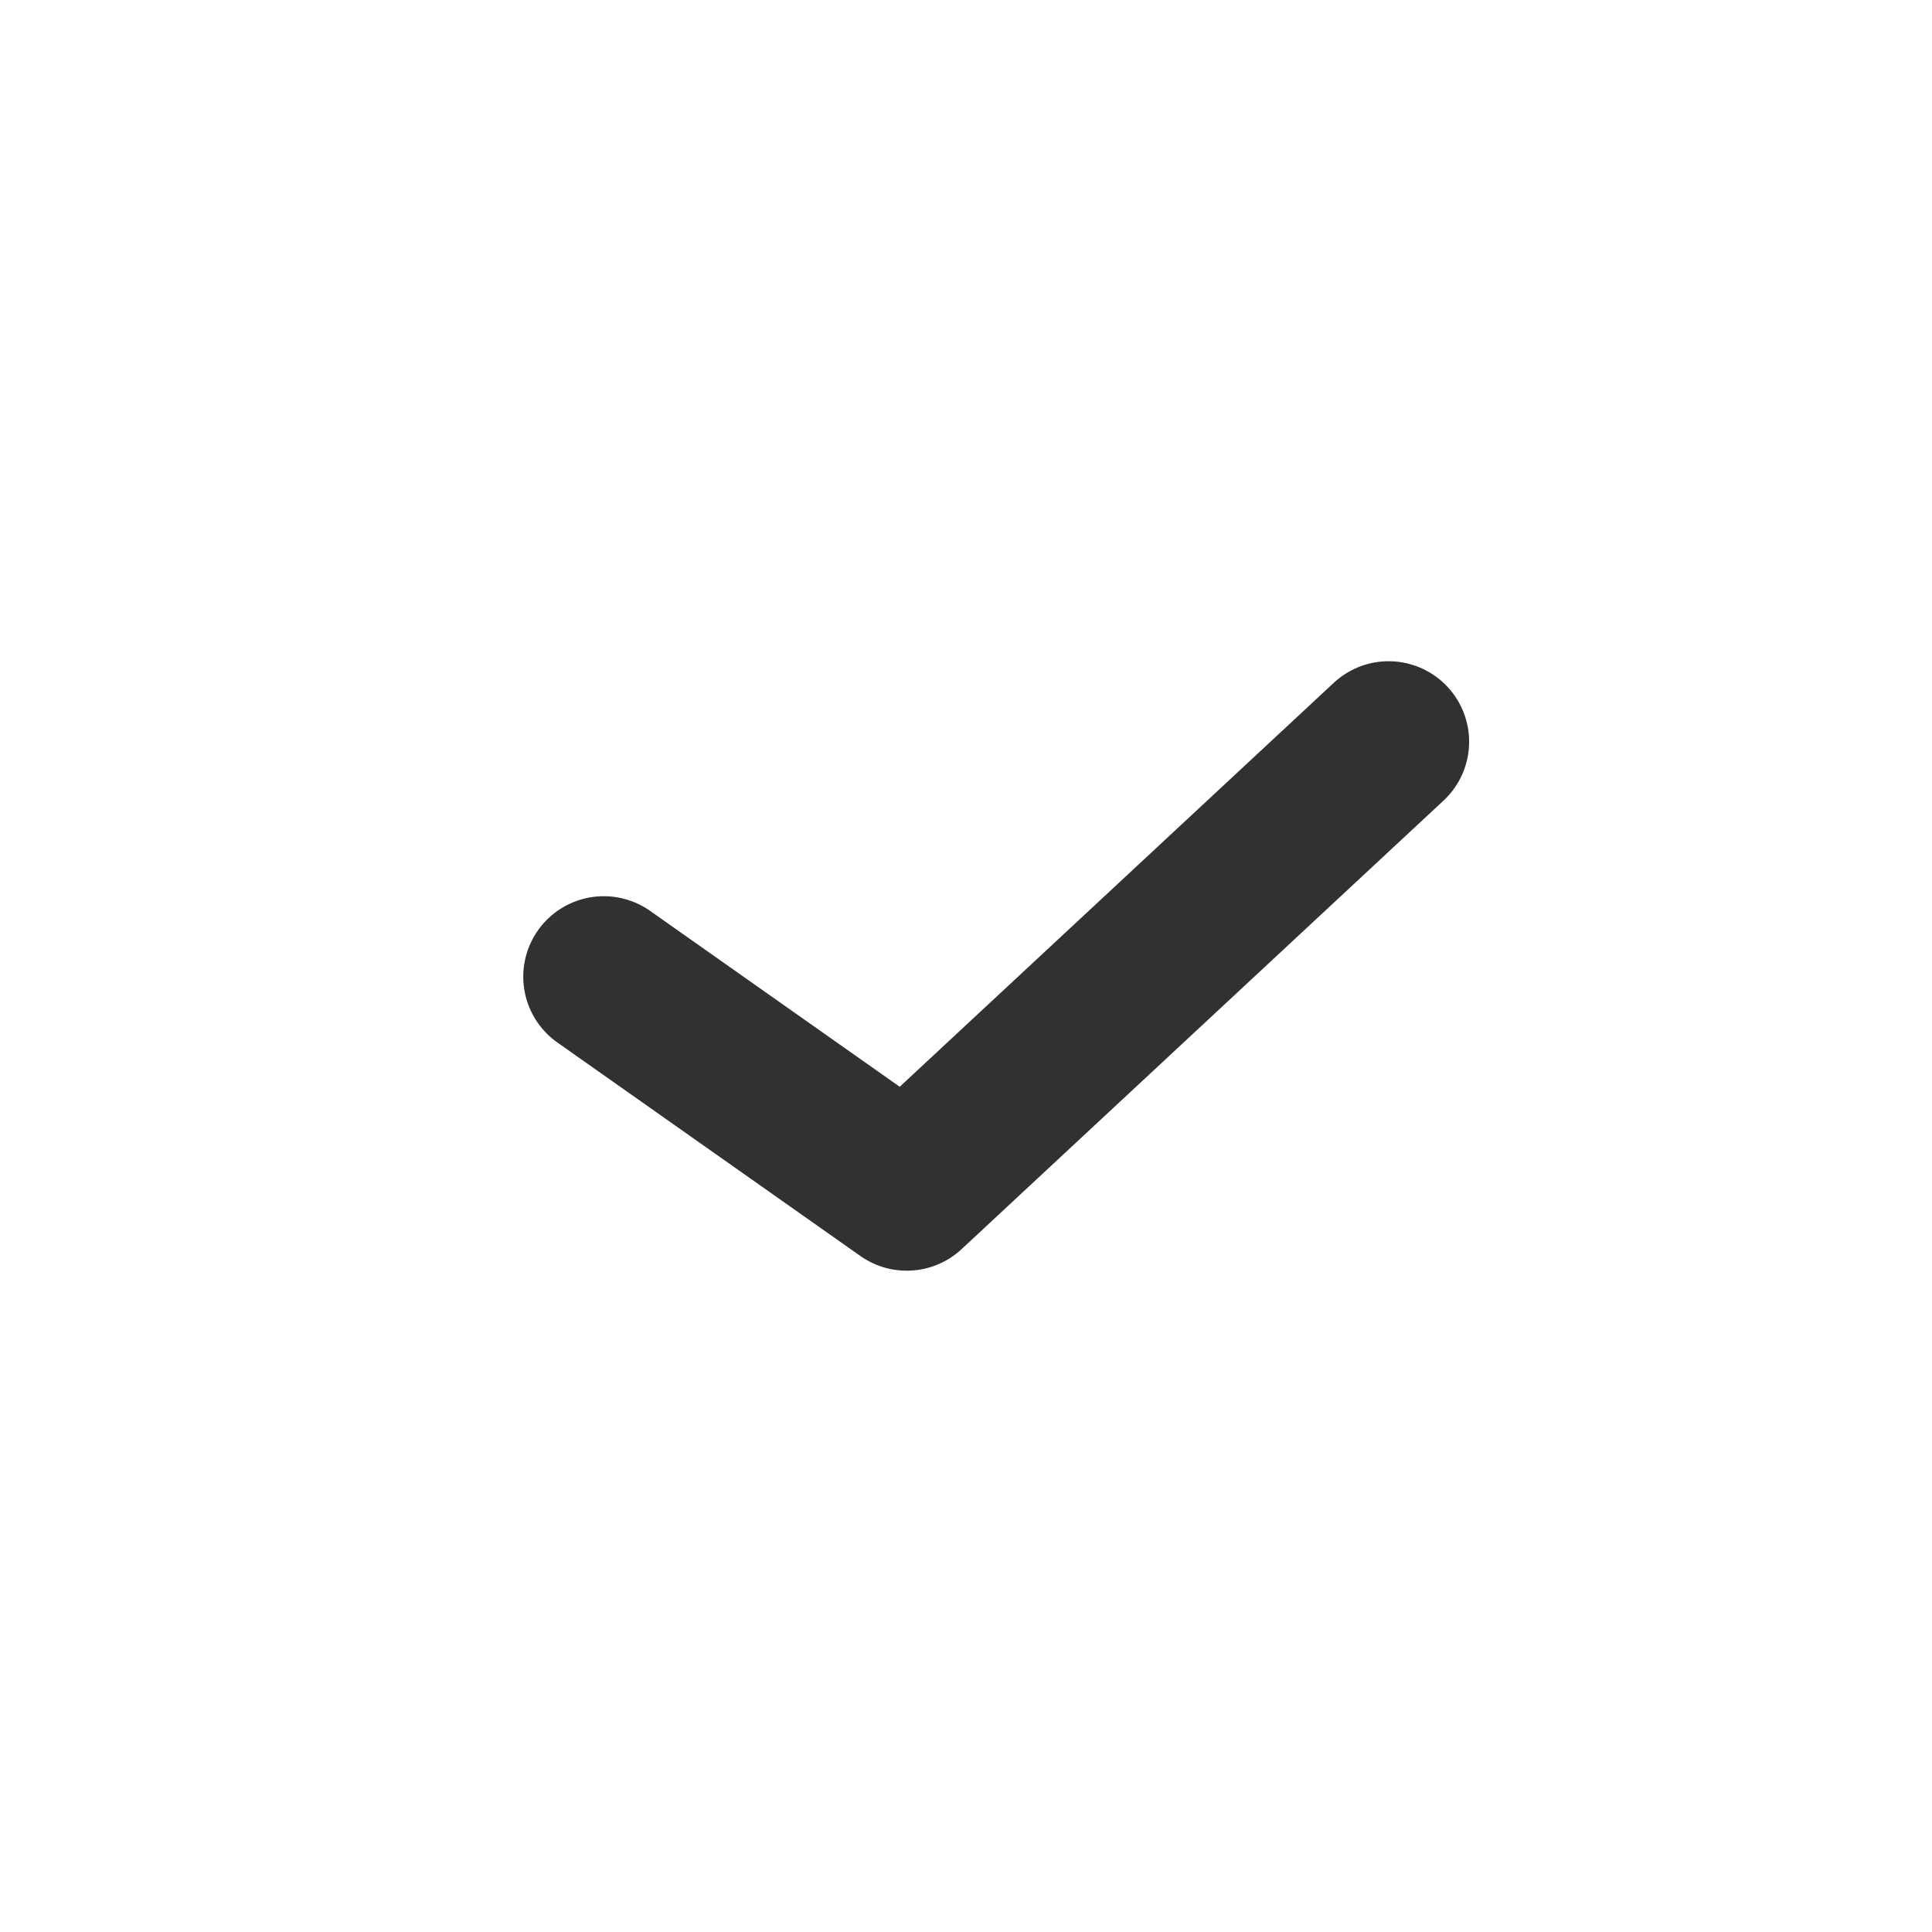
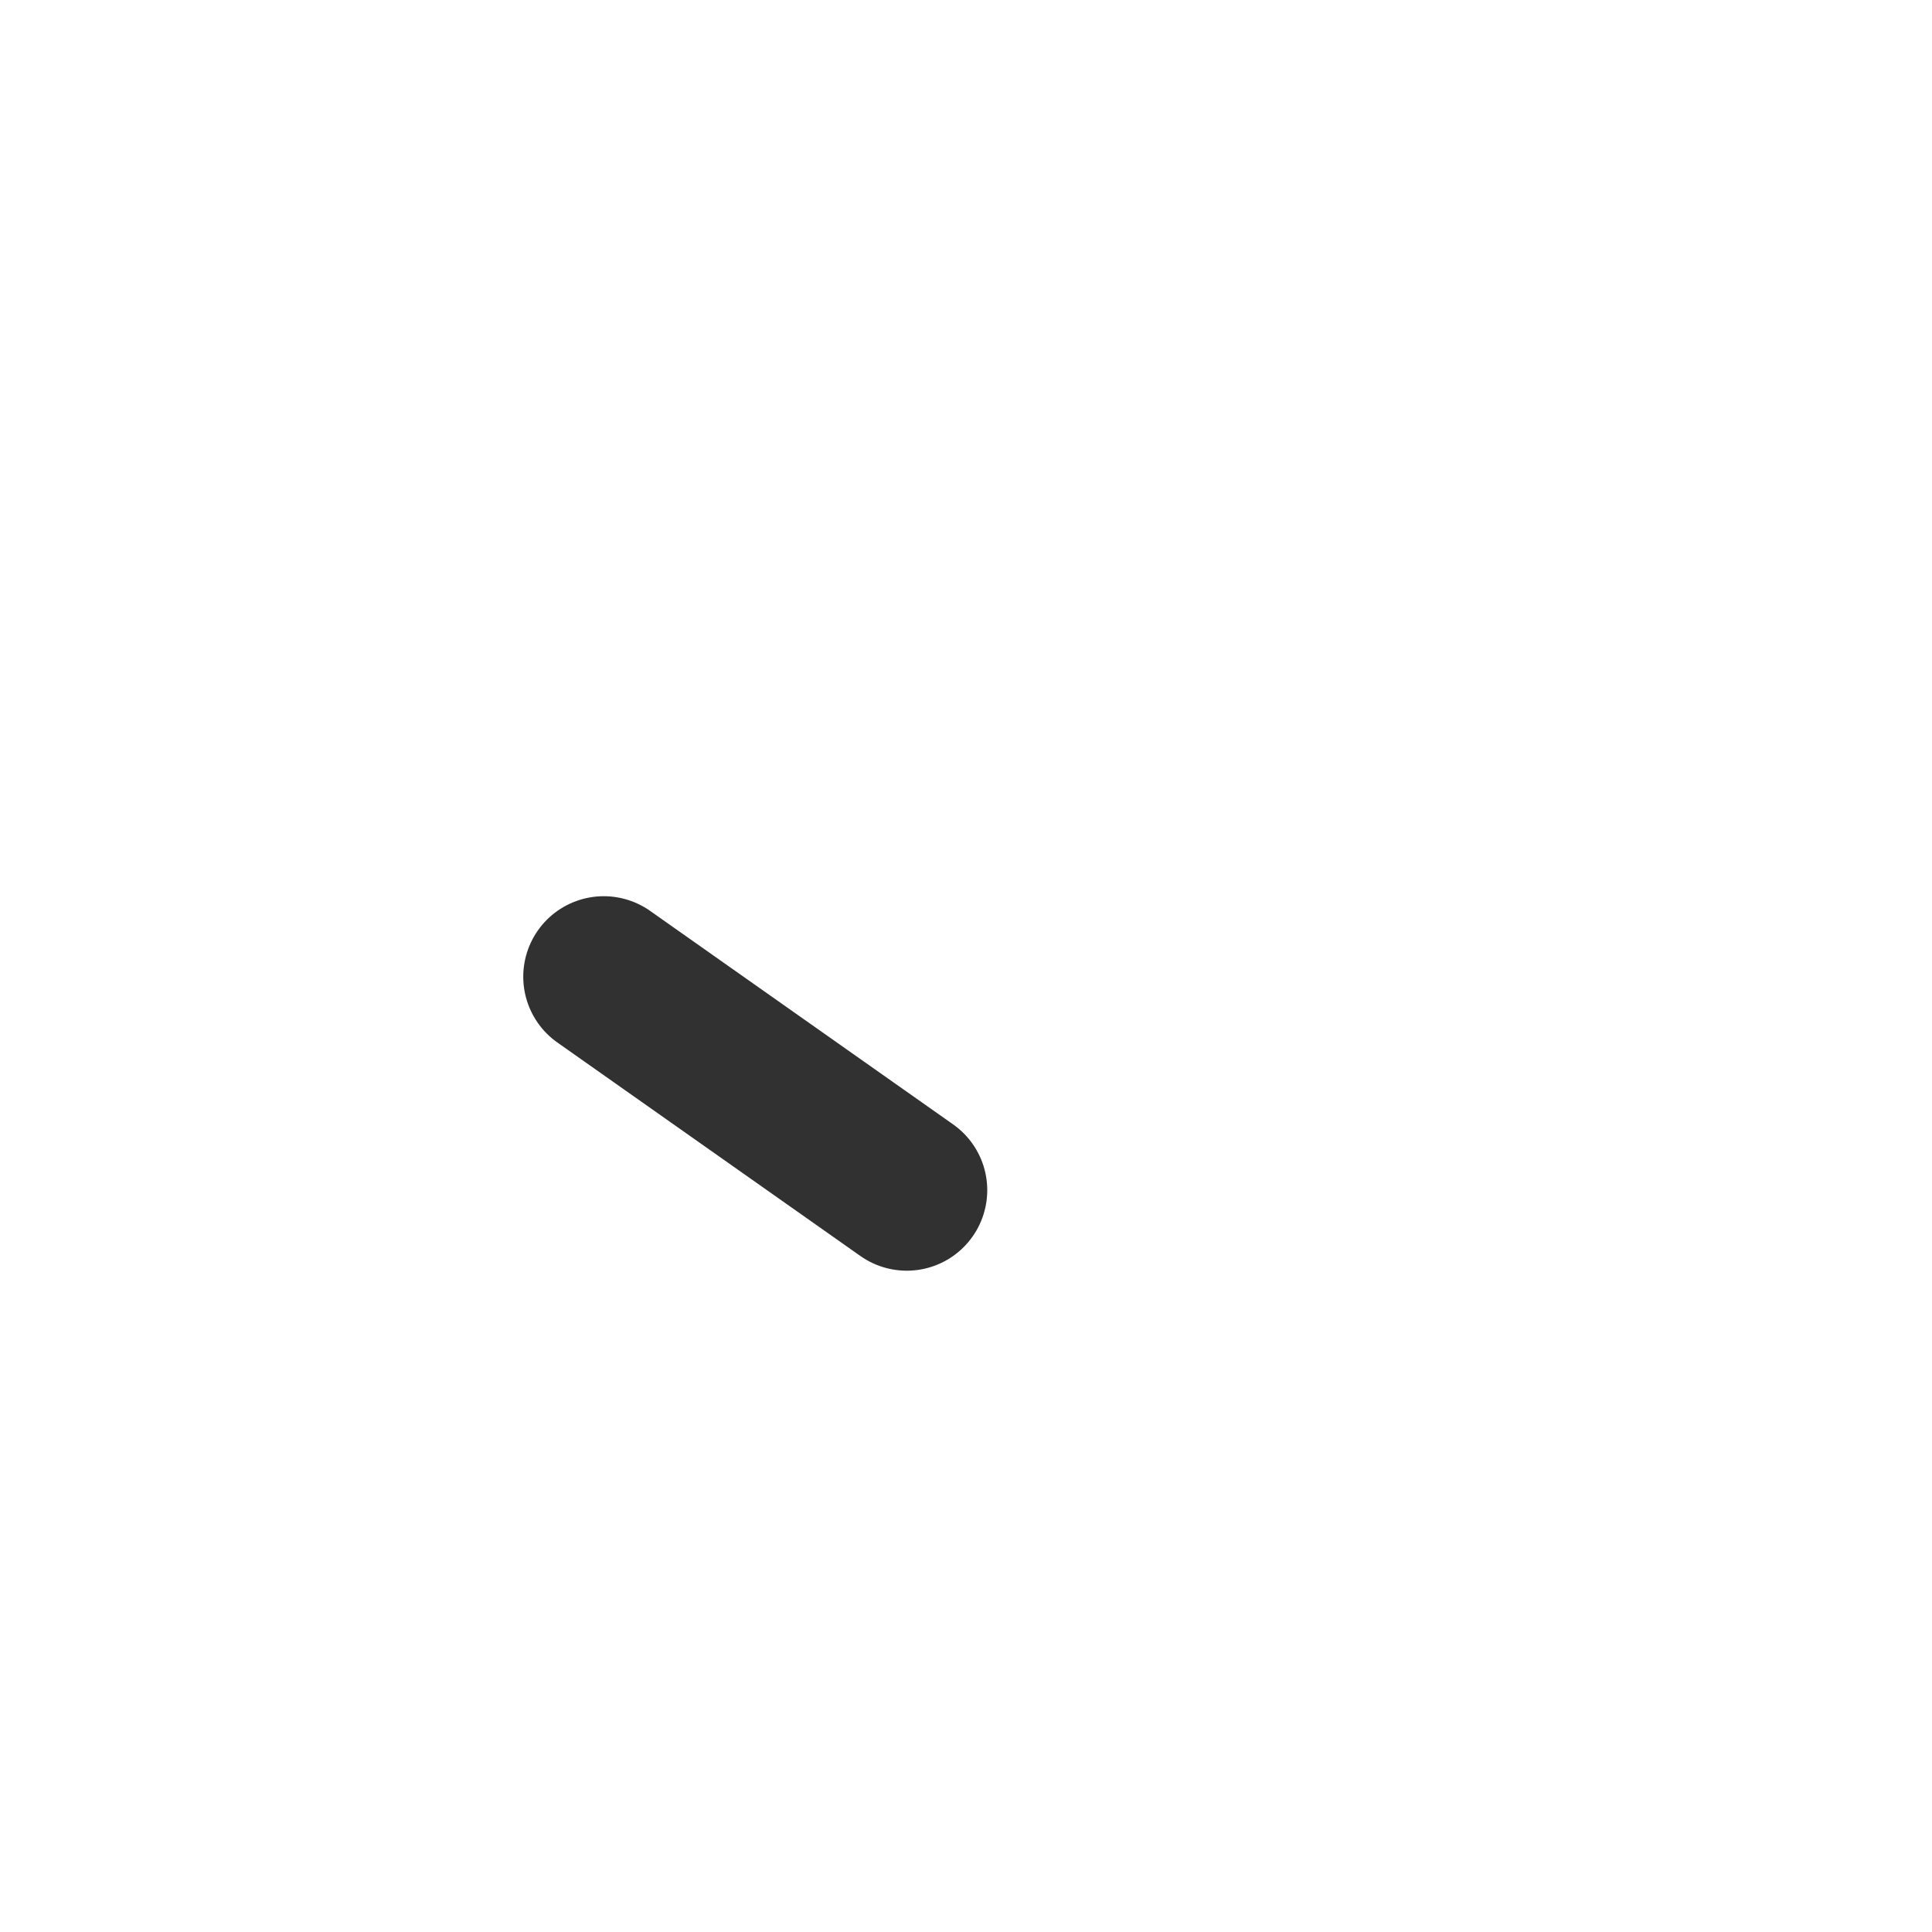
<svg xmlns="http://www.w3.org/2000/svg" width="24" height="24" viewBox="0 0 24 24" fill="none">
-   <path d="M7.5 12.133L11.264 14.785L17.25 9.214" stroke="#313131" stroke-width="2" stroke-linecap="round" stroke-linejoin="round" />
+   <path d="M7.5 12.133L11.264 14.785" stroke="#313131" stroke-width="2" stroke-linecap="round" stroke-linejoin="round" />
</svg>